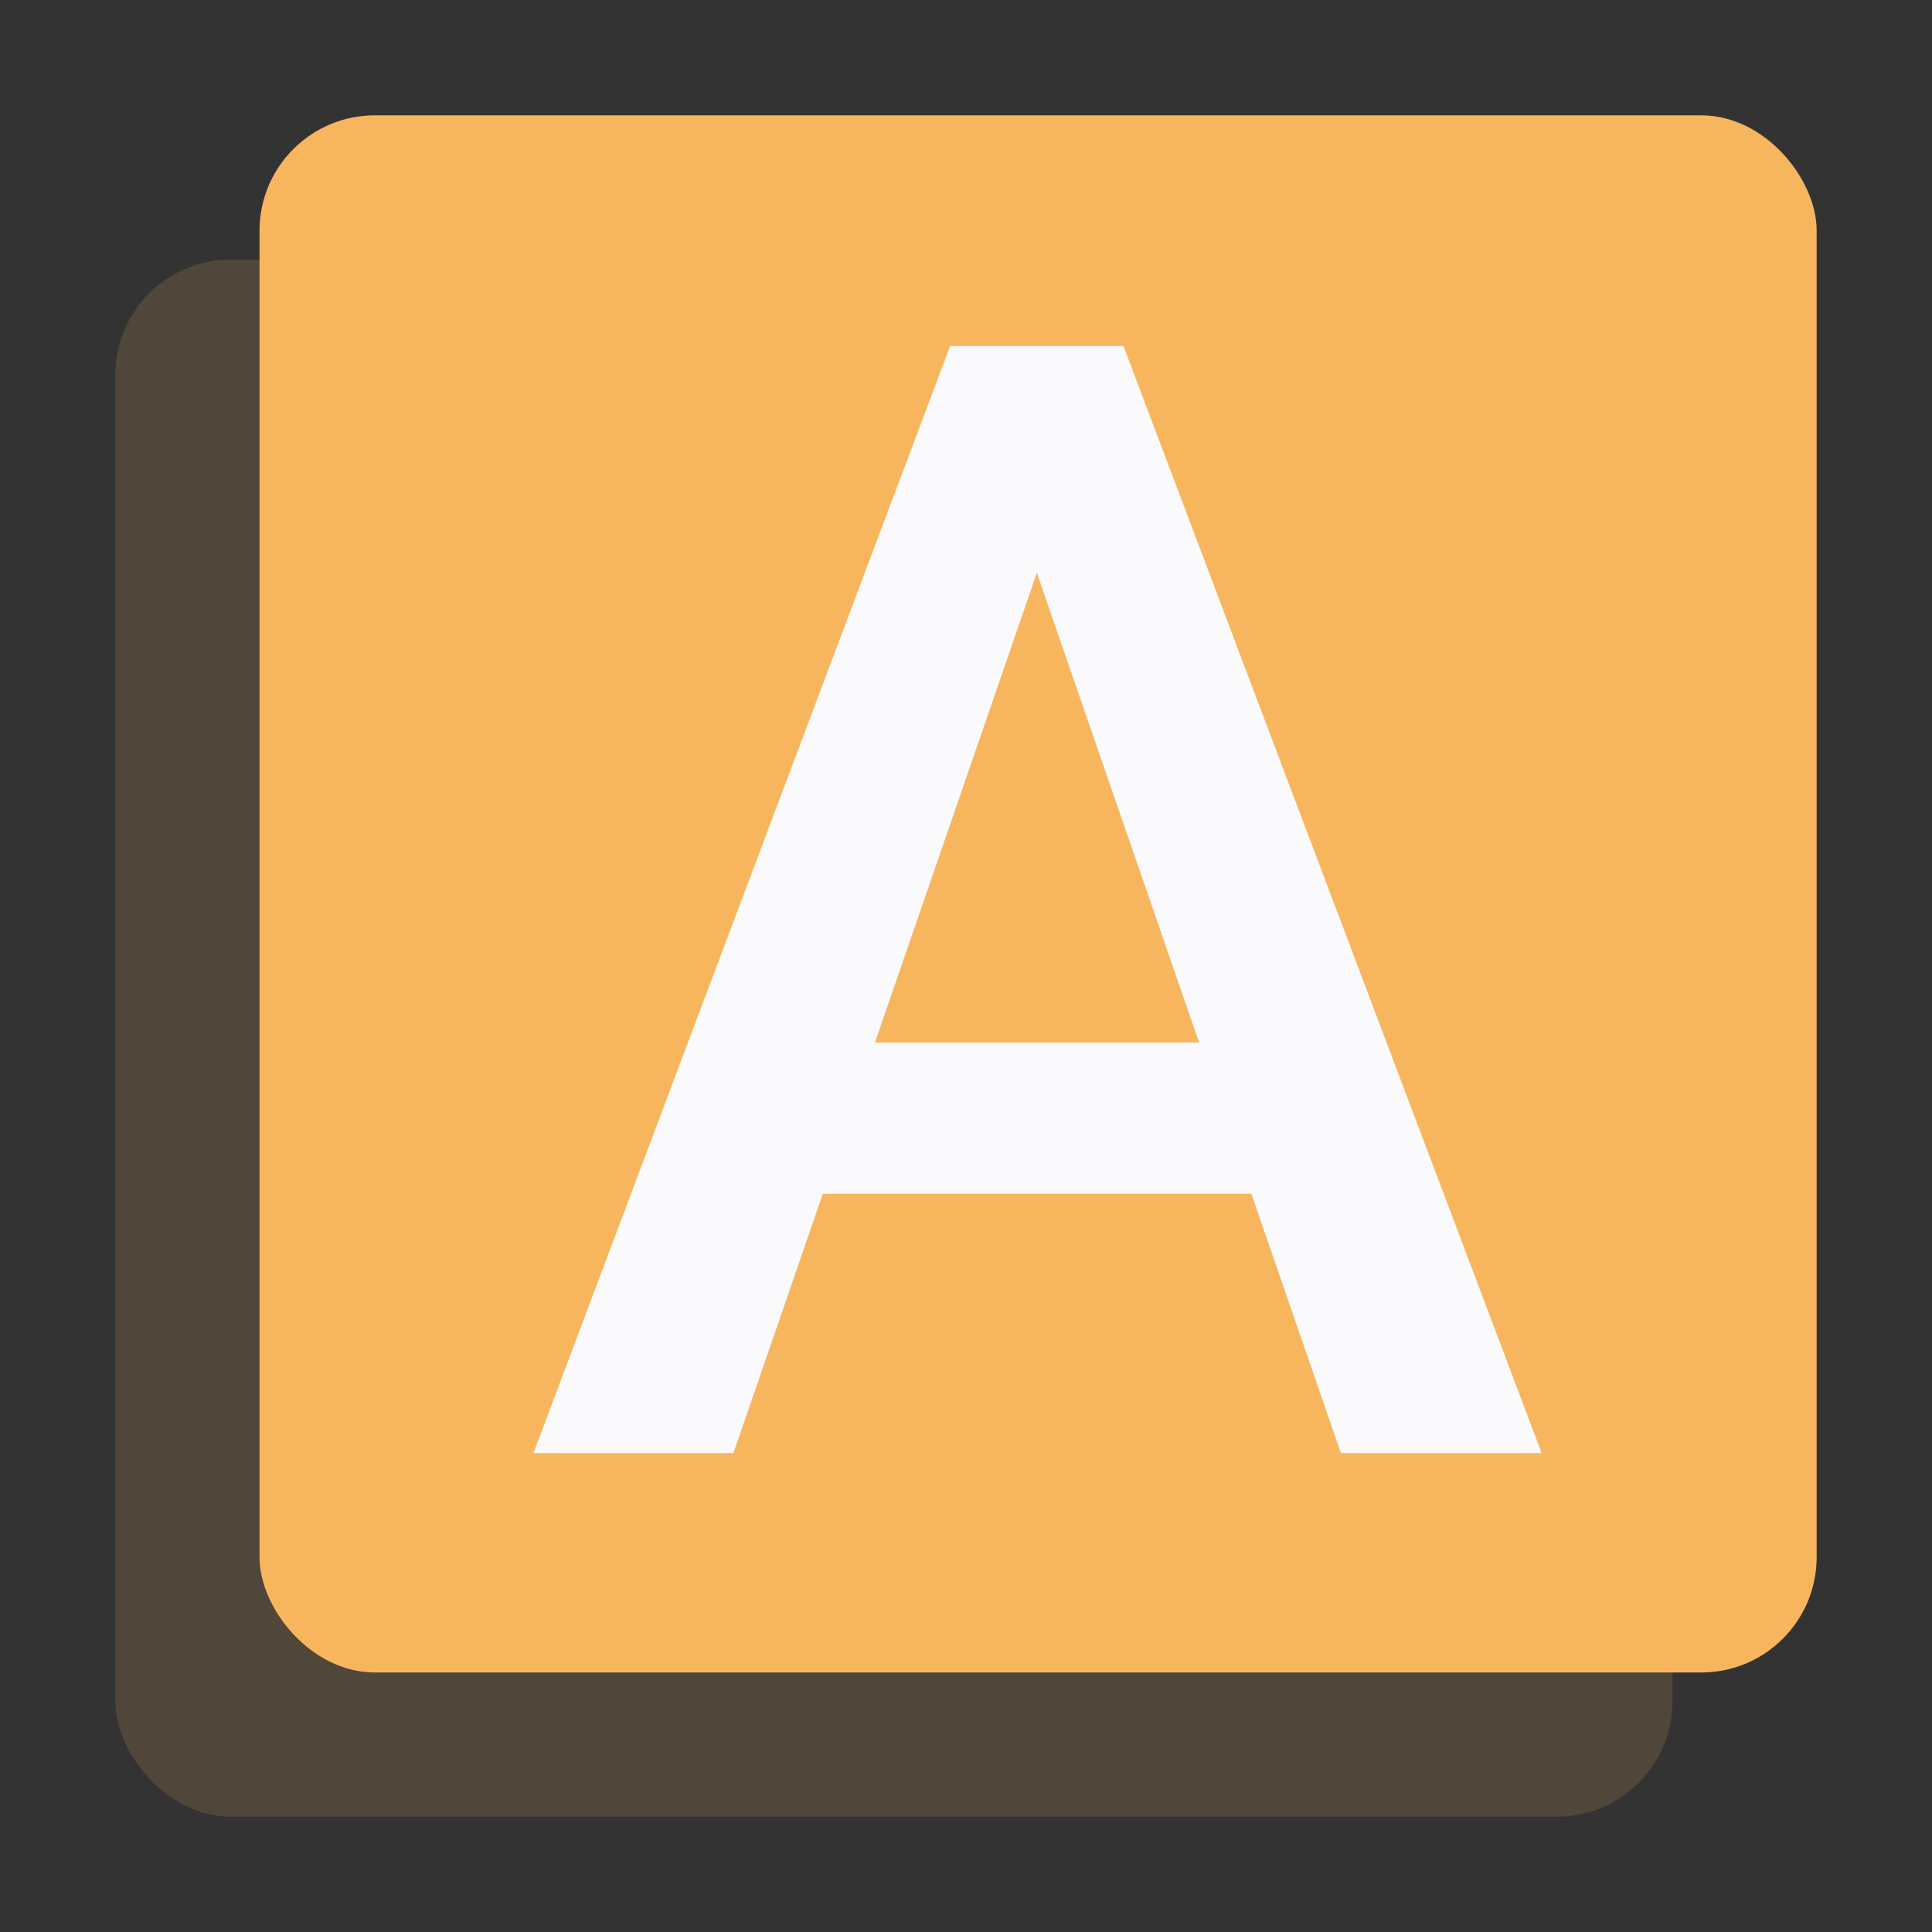
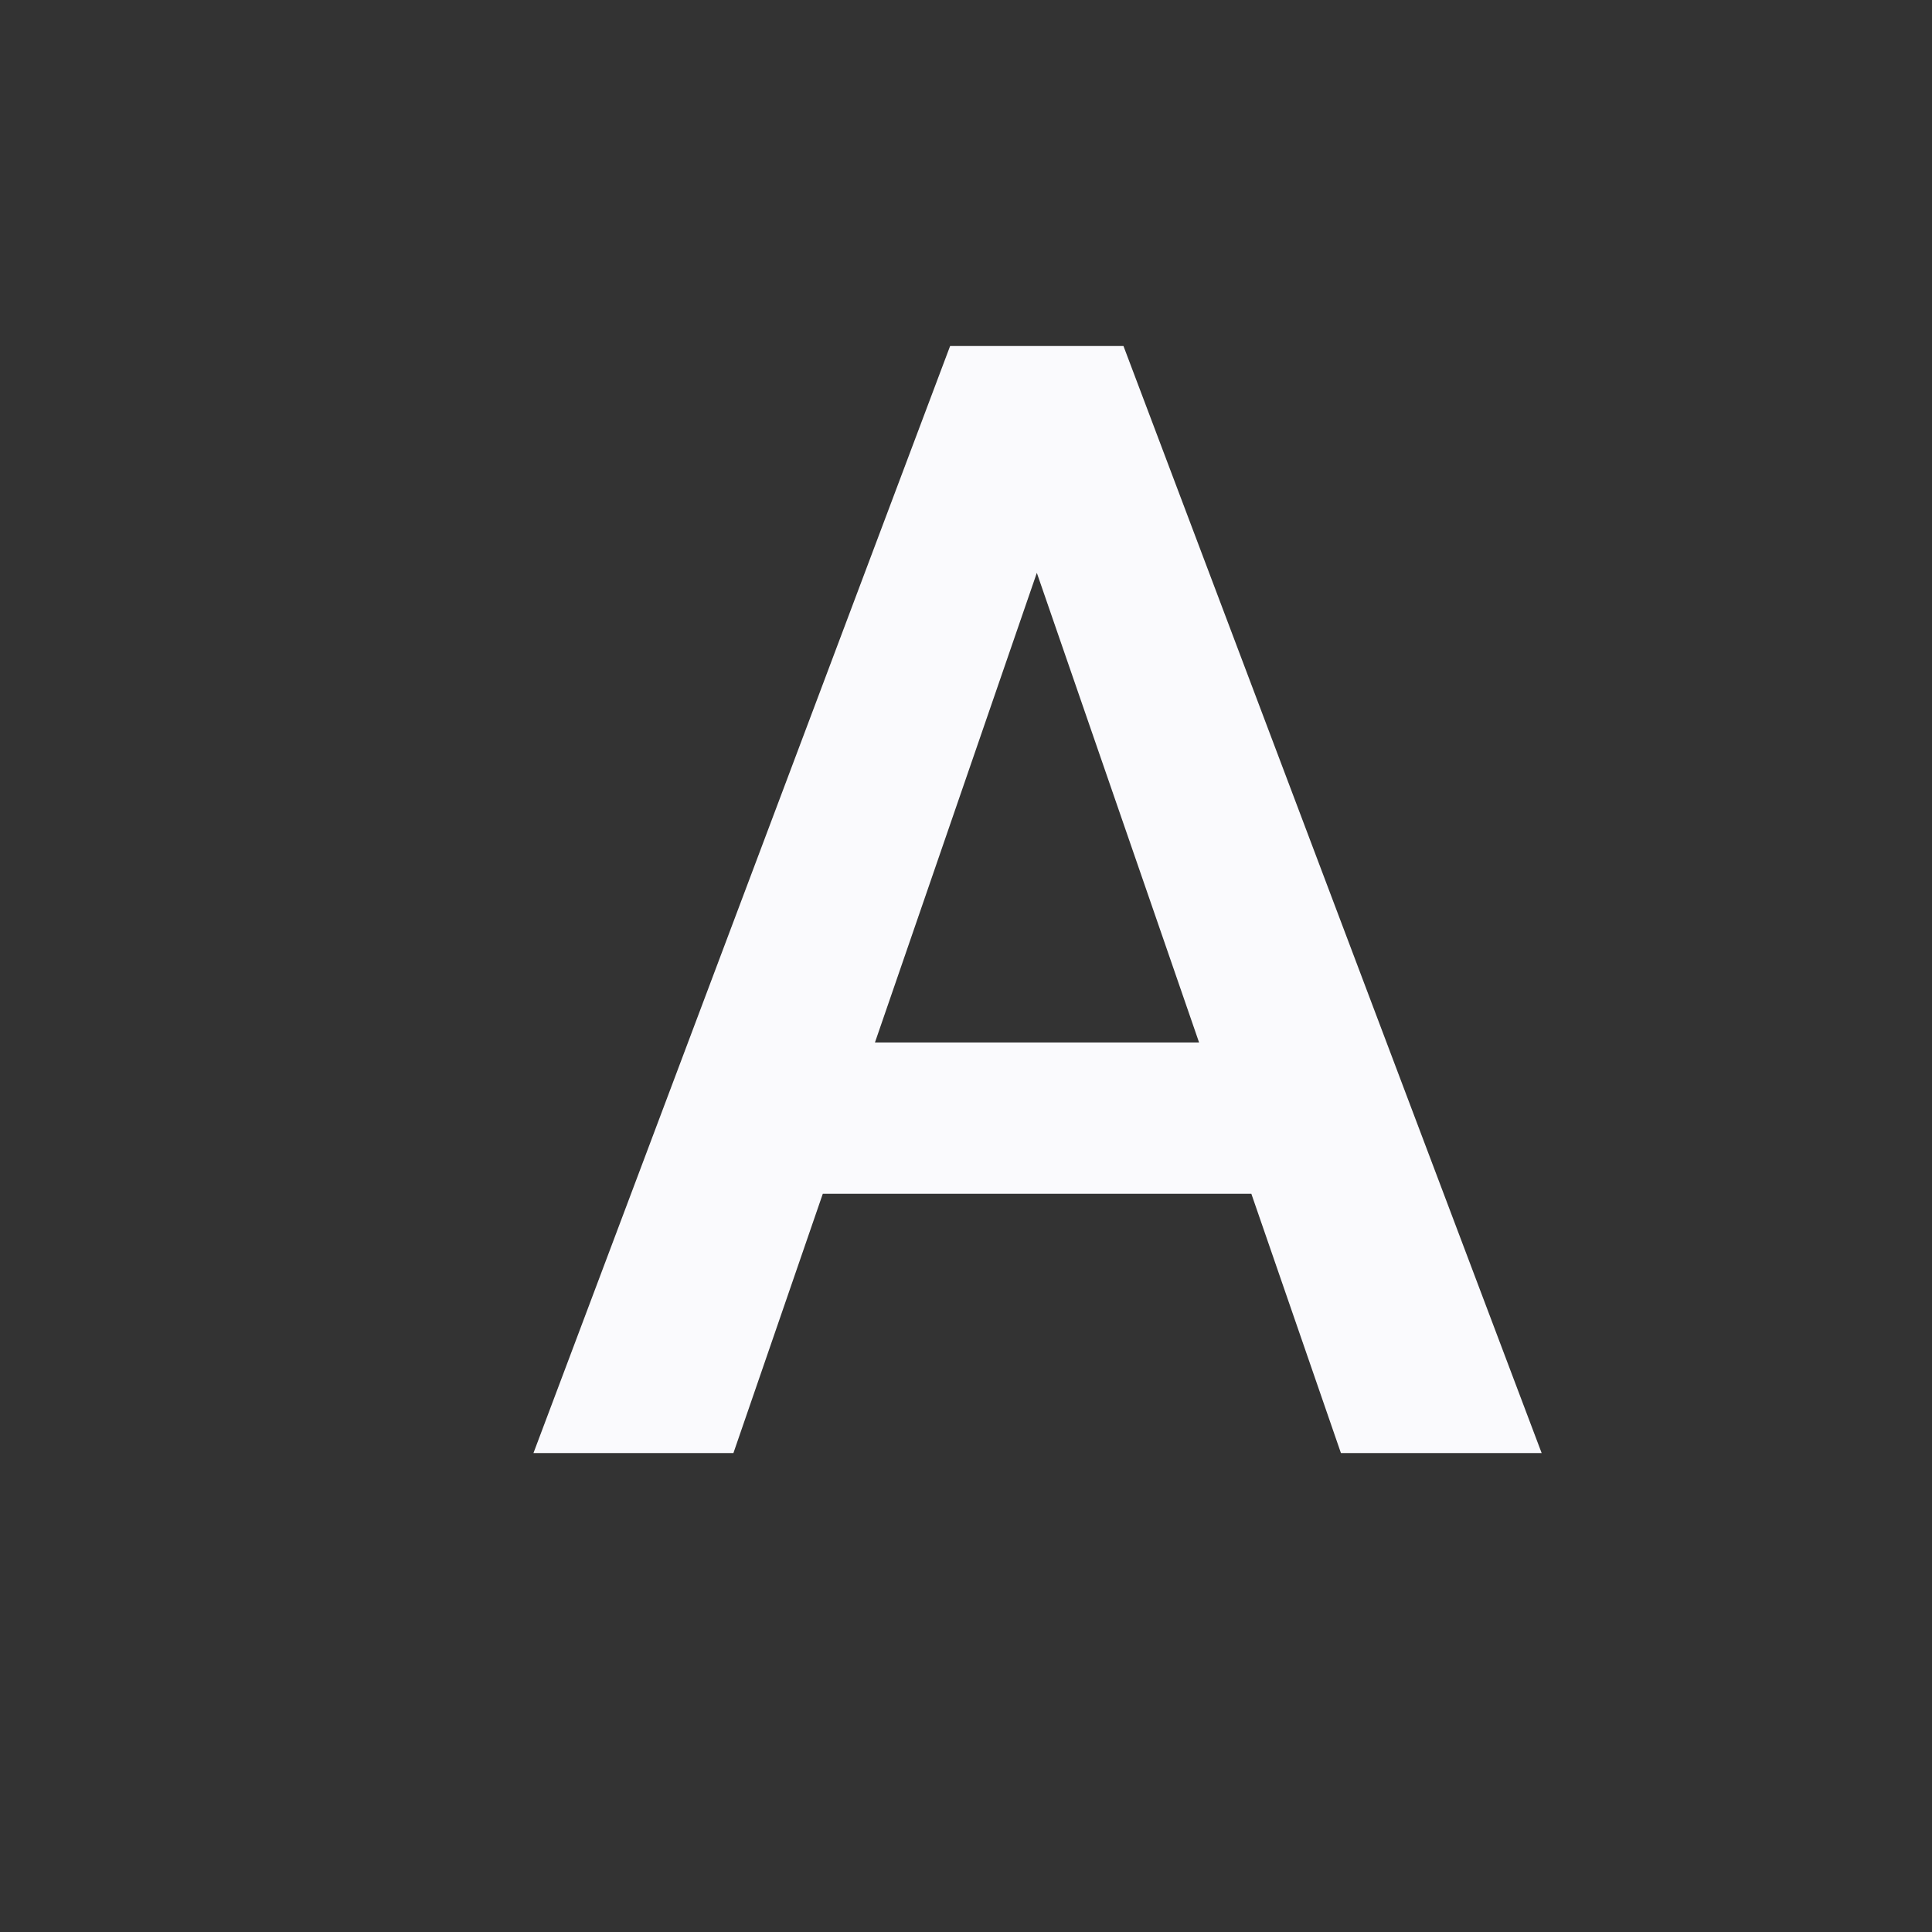
<svg xmlns="http://www.w3.org/2000/svg" width="134" height="134" viewBox="0 0 134 134" fill="none">
  <rect x="0" y="0" width="134" height="134" fill="#333333" stroke="none" />
  <g style="mix-blend-mode:multiply" opacity="0.15">
-     <rect x="8" y="18" width="108" height="108" rx="8" fill="#F7B65E" />
-   </g>
-   <rect x="18" y="8" width="108" height="108" rx="8" fill="#F7B65E" />
-   <path d="M73.809 34.23L50.869 100.781H37L65.898 24H74.758L73.809 34.23ZM93.004 100.781L70.012 34.23L69.01 24H77.922L106.926 100.781H93.004ZM91.897 72.305V82.799H50.131V72.305H91.897Z" fill="#FAFAFD" />
+     </g>
+   <path d="M73.809 34.23L50.869 100.781H37L65.898 24H74.758L73.809 34.23ZM93.004 100.781L70.012 34.23L69.01 24H77.922L106.926 100.781H93.004ZM91.897 72.305V82.799H50.131V72.305Z" fill="#FAFAFD" />
</svg>